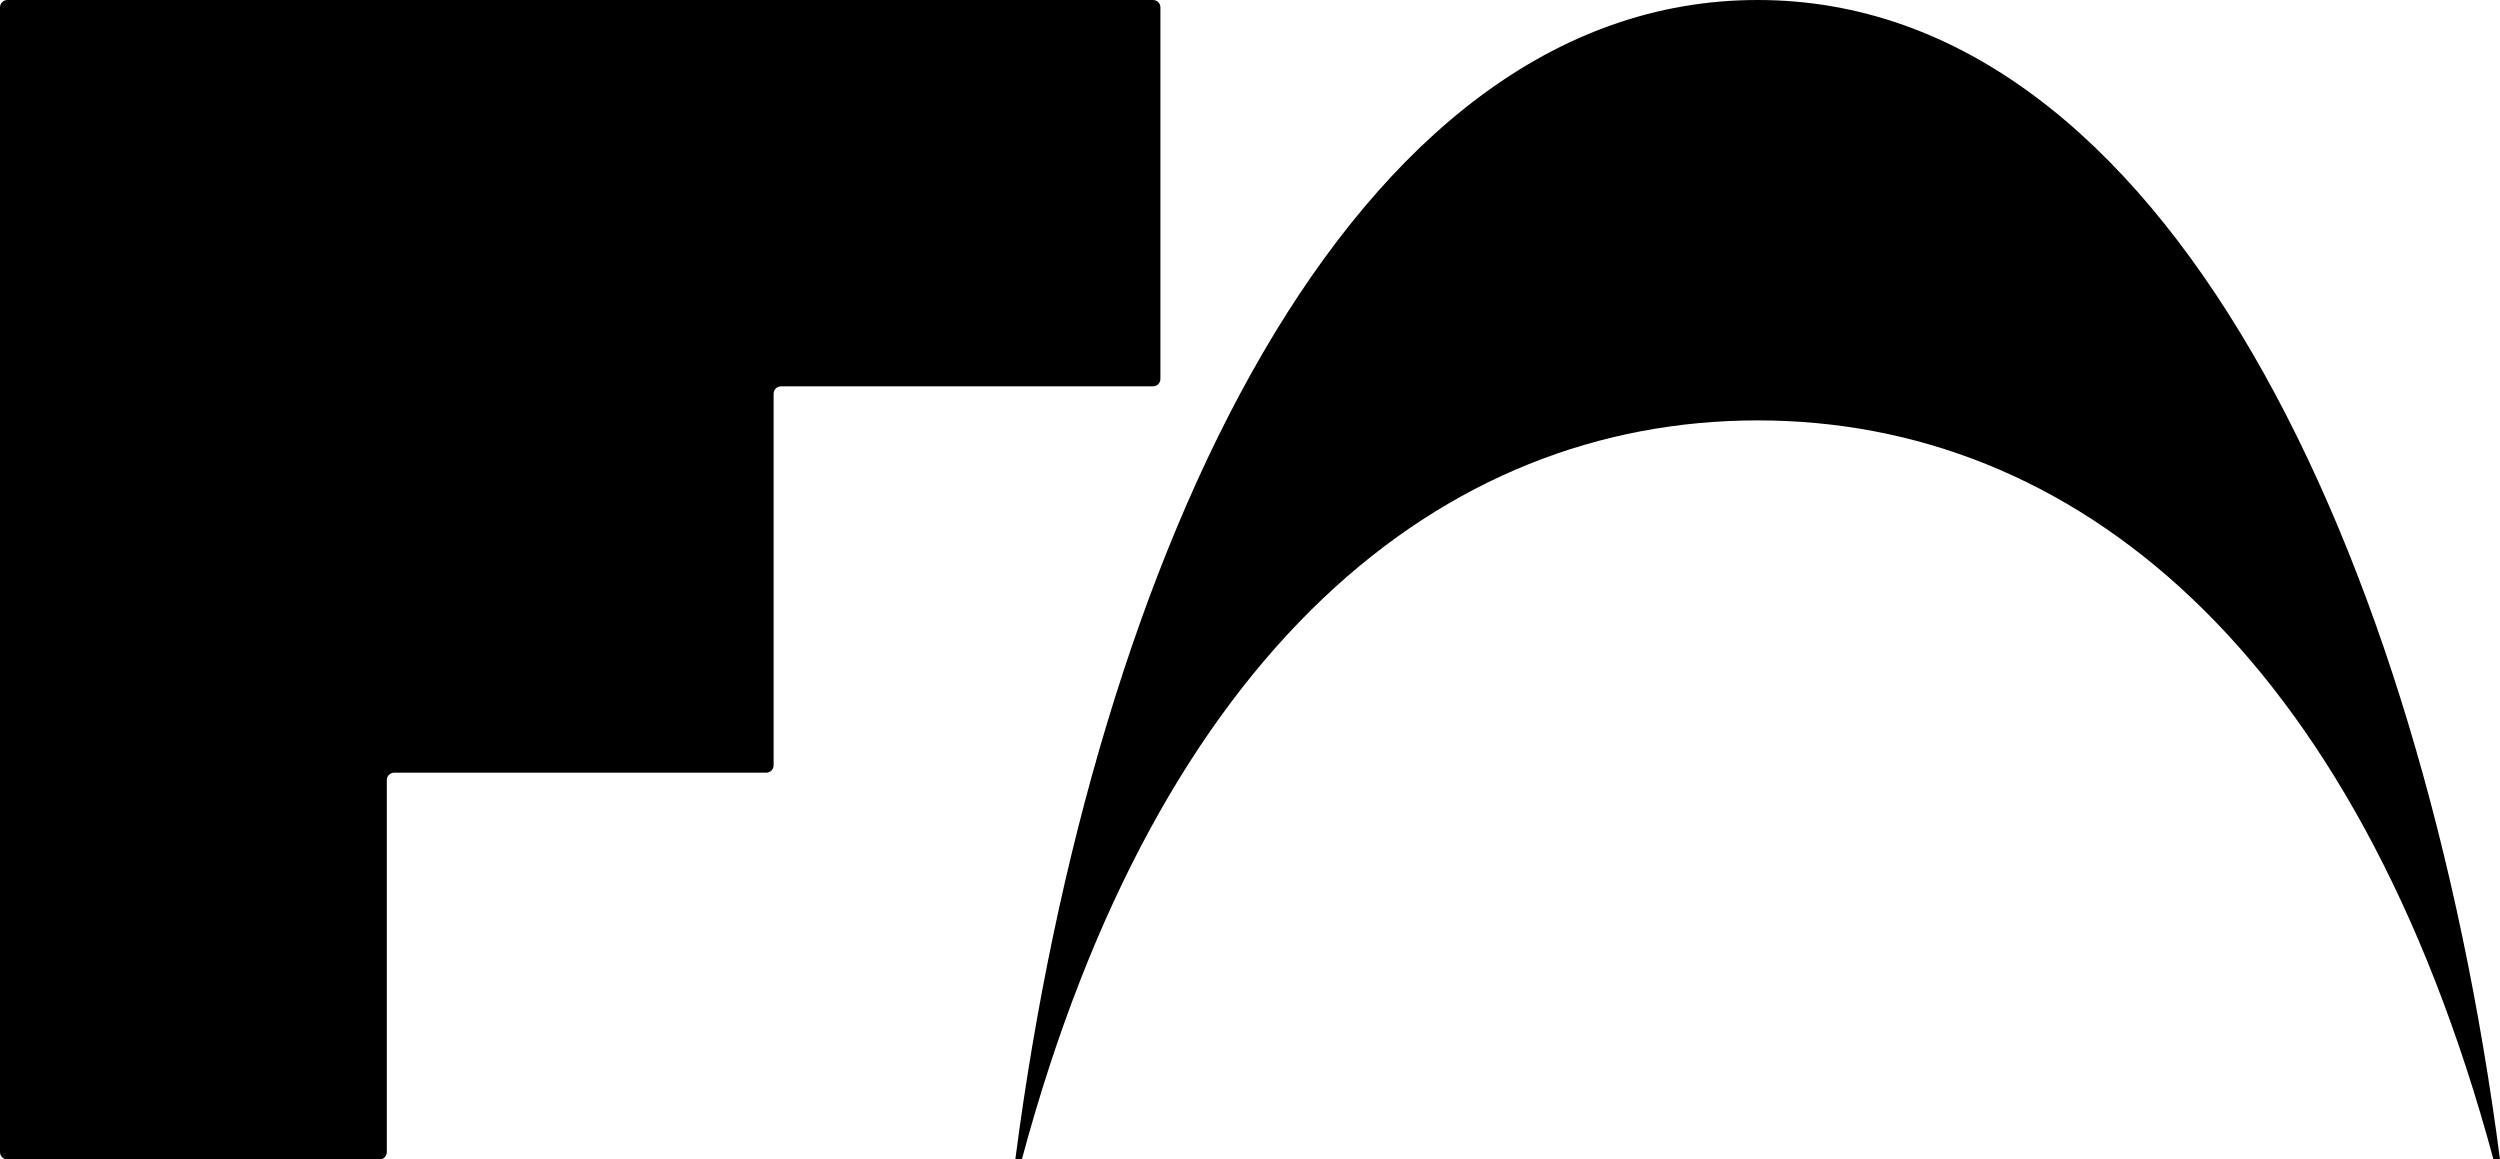
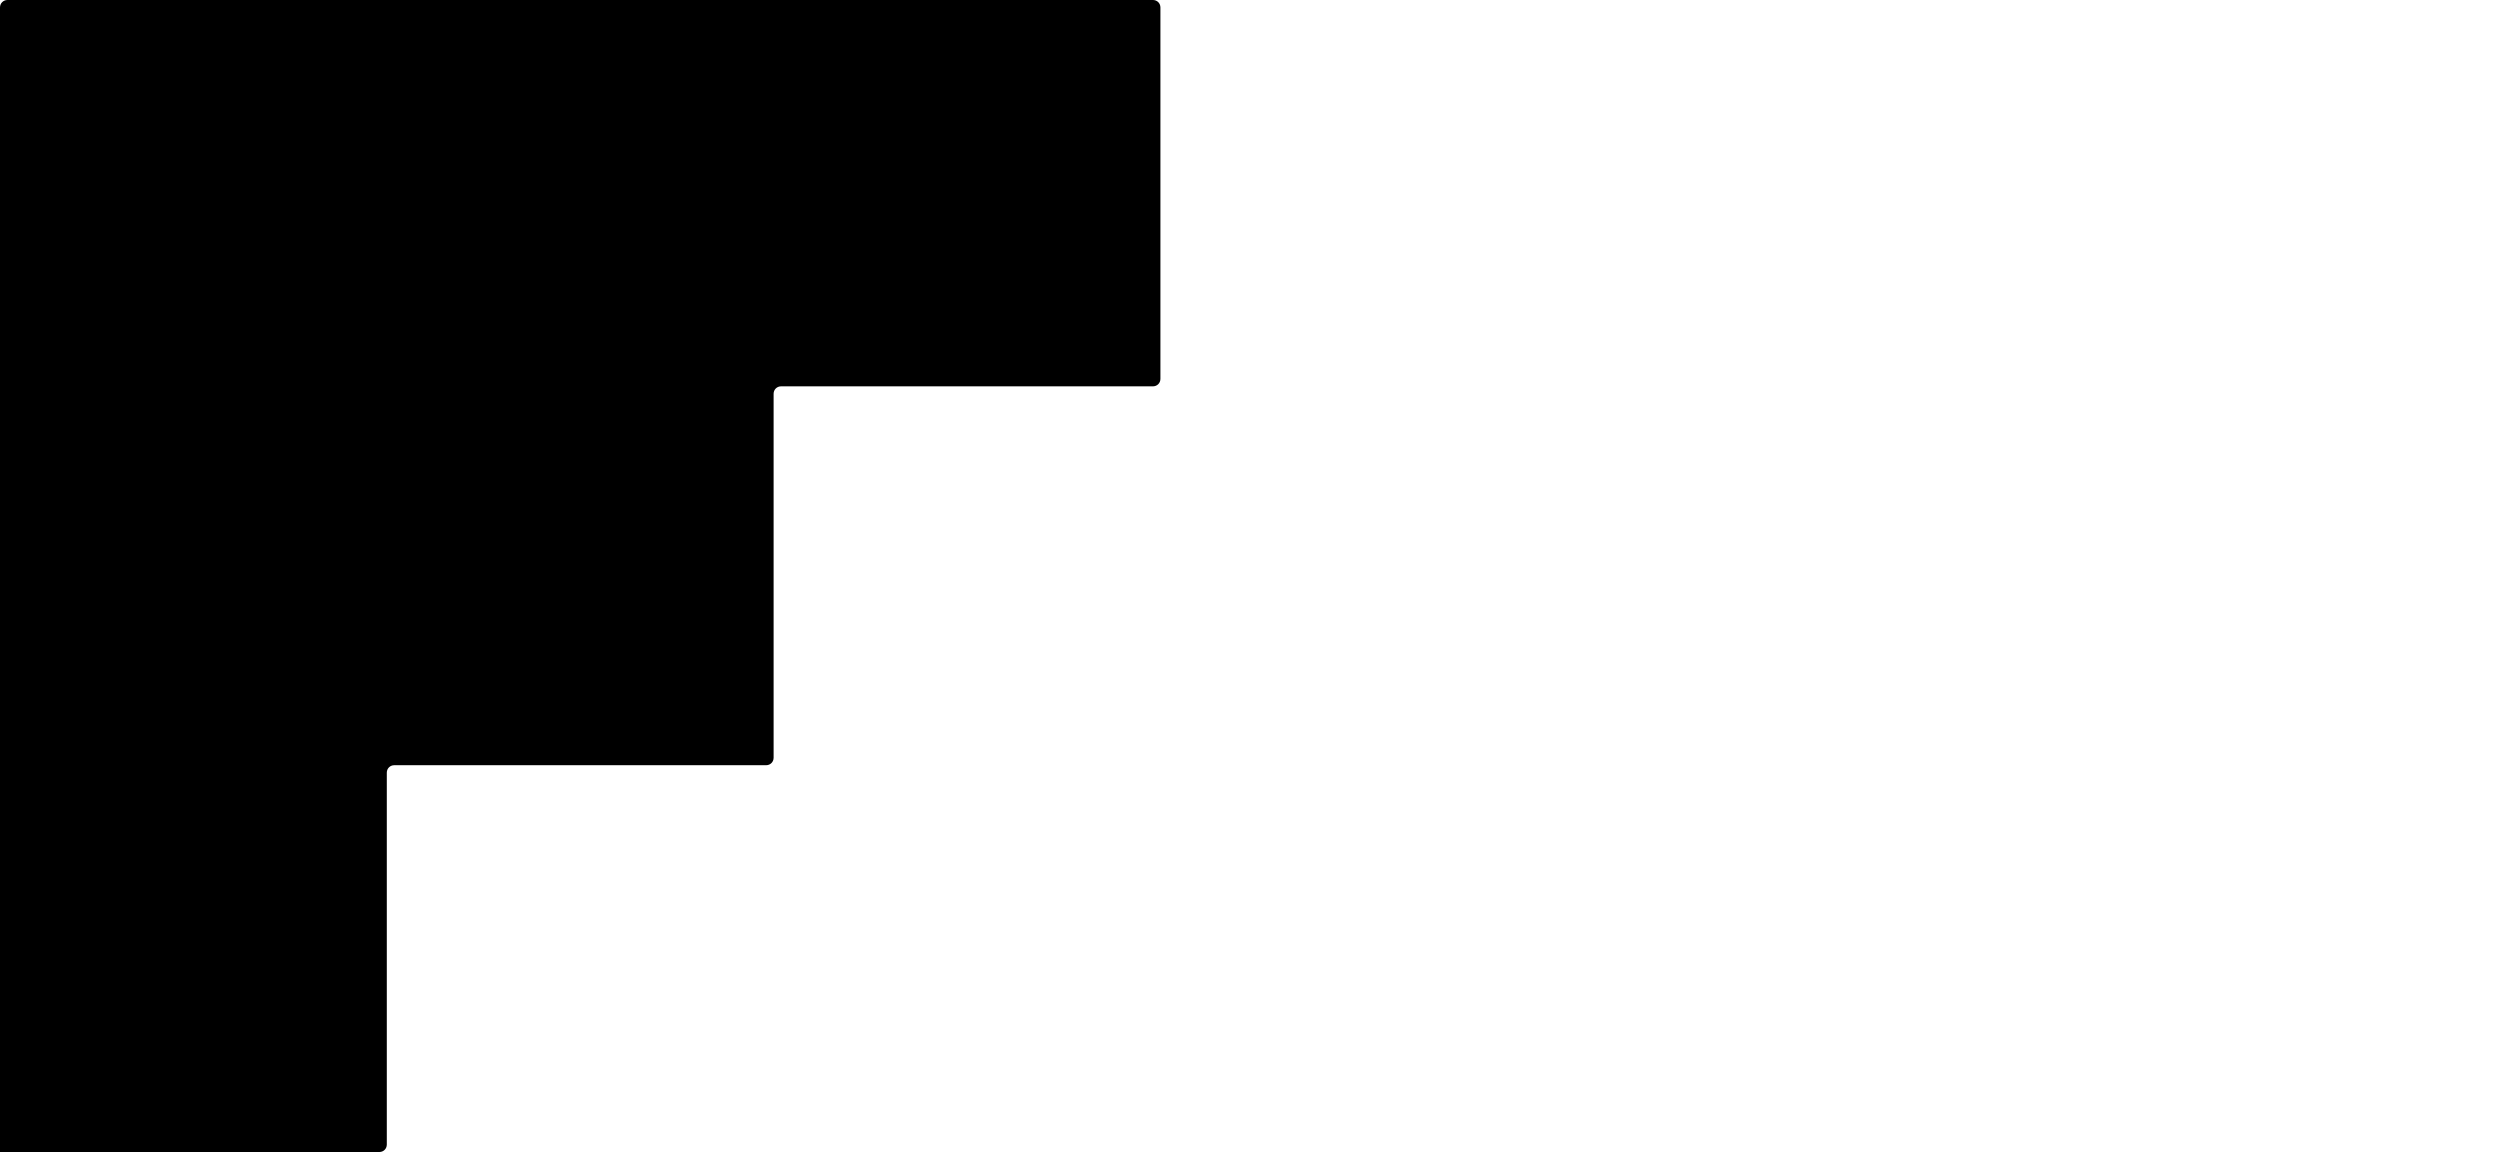
<svg xmlns="http://www.w3.org/2000/svg" id="Livello_1" width="535.8" height="248.5" viewBox="0 0 535.8 248.5">
-   <path d="M0,1.6V246.9c0,.9,.7,1.6,1.6,1.6H81.3c.9,0,1.6-.7,1.6-1.6v-79.7c0-.9,.7-1.6,1.6-1.6h79.7c.9,0,1.6-.7,1.6-1.6V84.4c0-.9,.7-1.6,1.6-1.6h79.7c.9,0,1.6-.7,1.6-1.6V1.6c0-.9-.7-1.6-1.6-1.6H1.6C.7,0,0,.7,0,1.6Z" />
-   <path d="M376.7,0c87.4,0,142.2,118.8,159.1,248.5h-1.4c-29.5-109.4-90.2-158.4-157.7-158.4-67.6,0-128.3,49-157.7,158.4h-1.4C234.5,118.8,289.2,0,376.7,0" />
+   <path d="M0,1.6V246.9H81.3c.9,0,1.6-.7,1.6-1.6v-79.7c0-.9,.7-1.6,1.6-1.6h79.7c.9,0,1.6-.7,1.6-1.6V84.4c0-.9,.7-1.6,1.6-1.6h79.7c.9,0,1.6-.7,1.6-1.6V1.6c0-.9-.7-1.6-1.6-1.6H1.6C.7,0,0,.7,0,1.6Z" />
</svg>